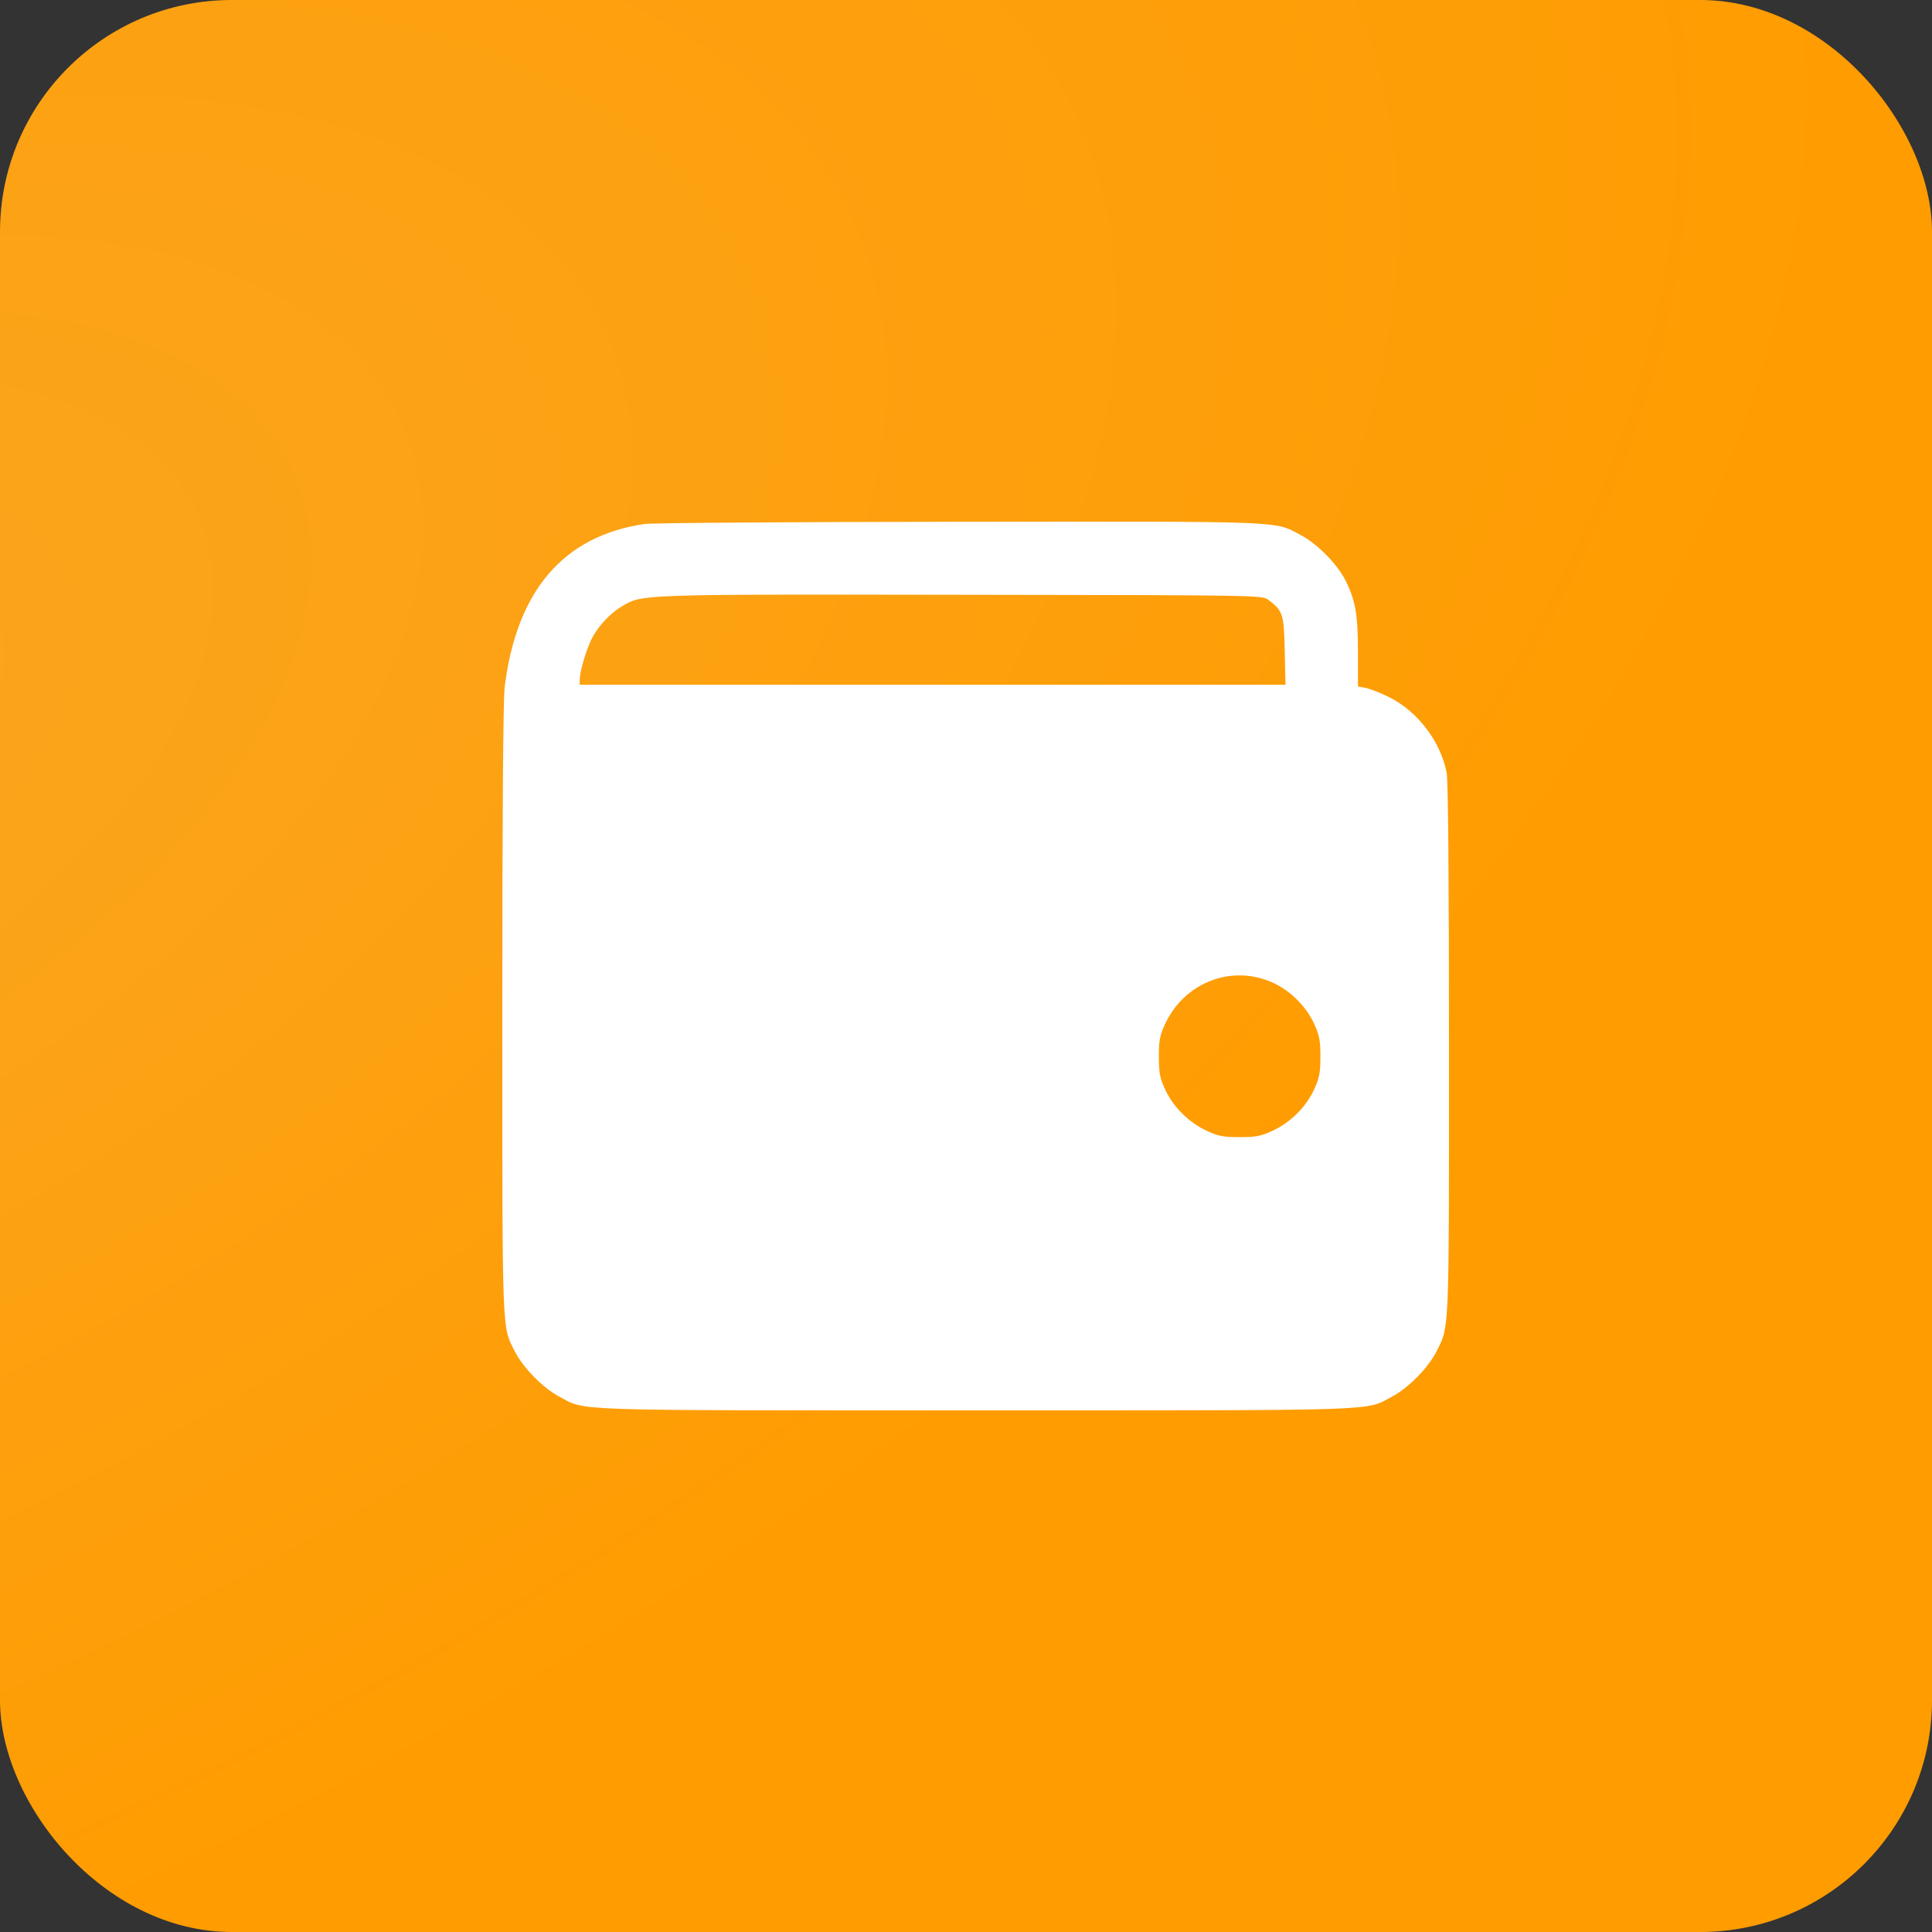
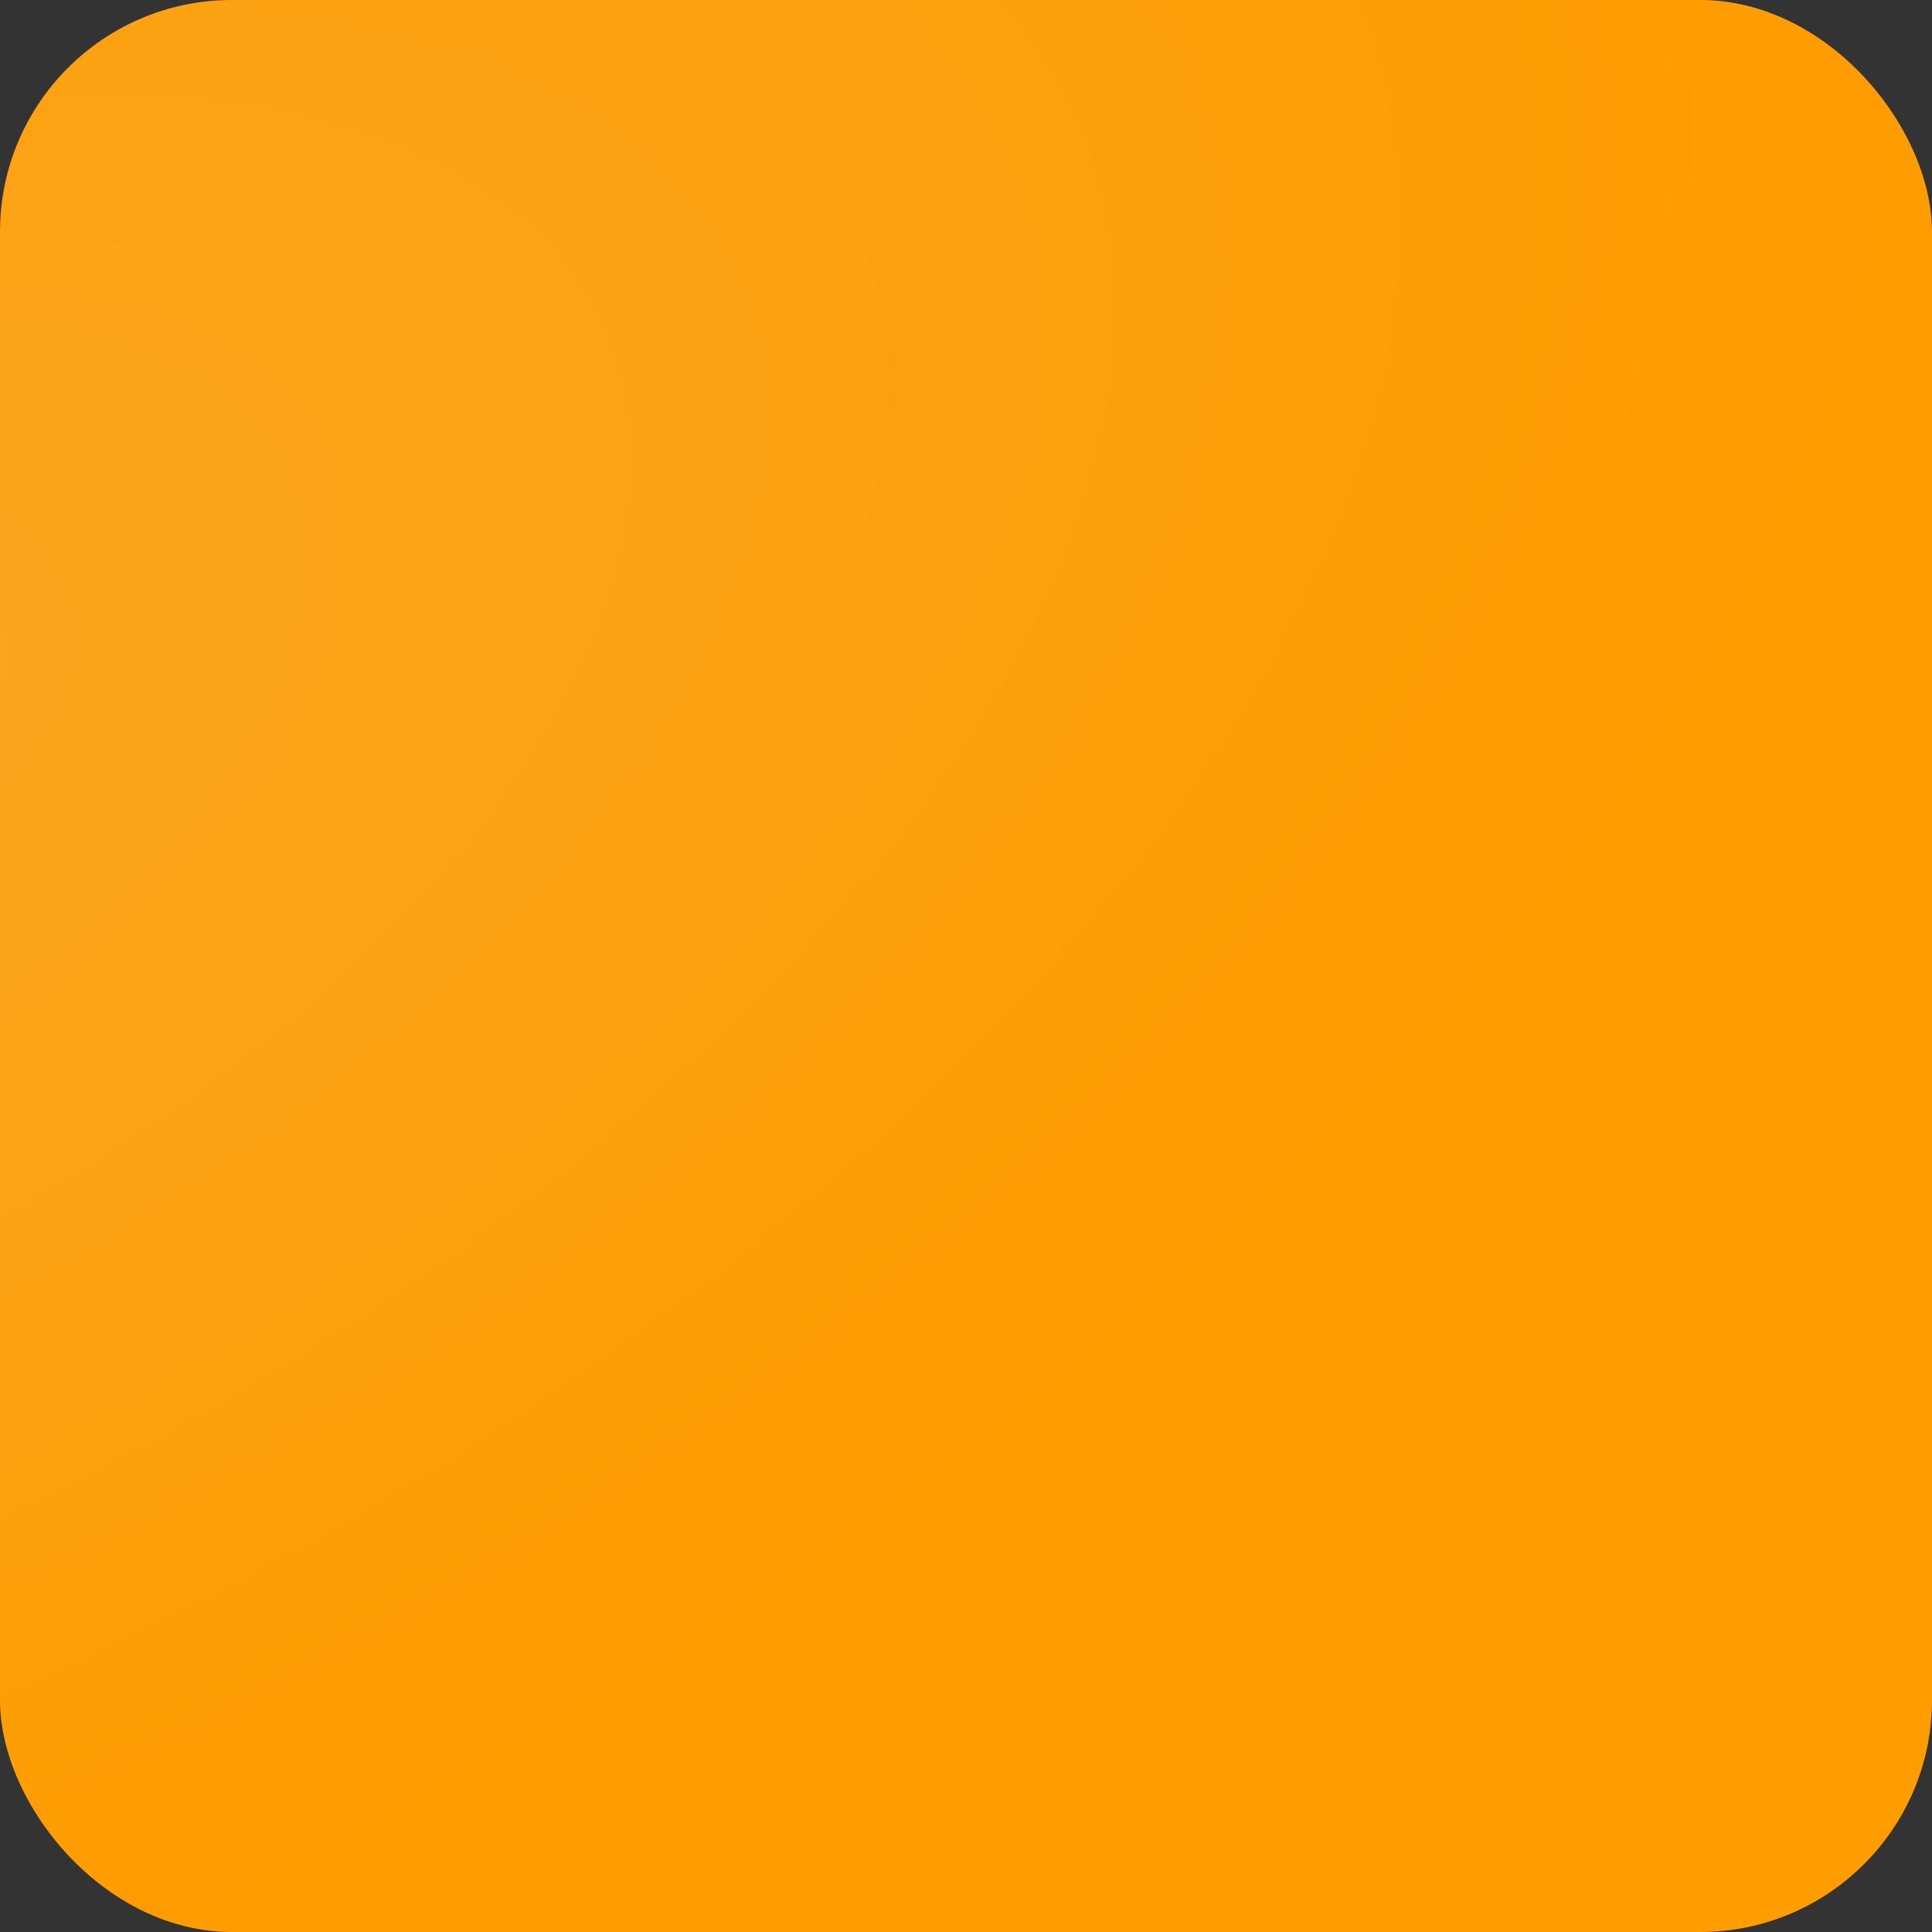
<svg xmlns="http://www.w3.org/2000/svg" width="100" height="100" viewBox="0 0 100 100" fill="none">
  <rect x="0" y="0" width="100" height="100" fill="#333333" stroke="none" />
  <rect width="100" height="100" rx="12" fill="url(#paint0_radial_573_78)" />
-   <path fill-rule="evenodd" clip-rule="evenodd" d="M33.367 27.122C29.174 27.731 26.739 30.566 26.123 35.556C26.043 36.201 26 42.081 26 52.286C26 69.42 25.97 68.615 26.661 69.973C27.081 70.8 28.105 71.84 28.93 72.278C30.373 73.044 29.032 72.999 50.5 72.999C71.968 72.999 70.627 73.044 72.07 72.278C72.896 71.84 73.919 70.8 74.339 69.973C75.025 68.624 75 69.229 75 54.329C75 45.508 74.957 40.414 74.88 40.007C74.572 38.389 73.386 36.826 71.91 36.09C71.462 35.867 70.915 35.65 70.692 35.609L70.288 35.533V33.752C70.288 31.809 70.155 31.055 69.628 30.018C69.207 29.191 68.184 28.152 67.359 27.713C65.927 26.953 66.864 26.99 49.68 27.006C41.094 27.014 33.753 27.066 33.367 27.122ZM65.649 31.048C66.4 31.607 66.457 31.782 66.498 33.69L66.536 35.442H48.27H30.005L30.006 35.178C30.008 34.802 30.281 33.831 30.562 33.197C30.865 32.516 31.543 31.761 32.194 31.381C33.272 30.752 32.937 30.763 49.755 30.785C65.28 30.806 65.325 30.807 65.649 31.048ZM65.878 50.862C66.788 51.276 67.595 52.076 68.012 52.975C68.293 53.584 68.344 53.844 68.344 54.69C68.344 55.537 68.293 55.797 68.012 56.405C67.596 57.302 66.792 58.1 65.871 58.528C65.272 58.807 65.013 58.857 64.163 58.857C63.314 58.857 63.055 58.807 62.456 58.528C61.535 58.1 60.731 57.302 60.315 56.405C60.034 55.797 59.983 55.536 59.983 54.69C59.982 53.843 60.032 53.587 60.312 52.988C61.319 50.839 63.768 49.903 65.878 50.862Z" fill="white" />
  <defs>
    <radialGradient id="paint0_radial_573_78" cx="0" cy="0" r="1" gradientUnits="userSpaceOnUse" gradientTransform="translate(-18.68 39.494) rotate(66.542) scale(65.957 123.979)">
      <stop stop-color="#FAA621" />
      <stop offset="1" stop-color="#FF9C00" />
    </radialGradient>
  </defs>
</svg>